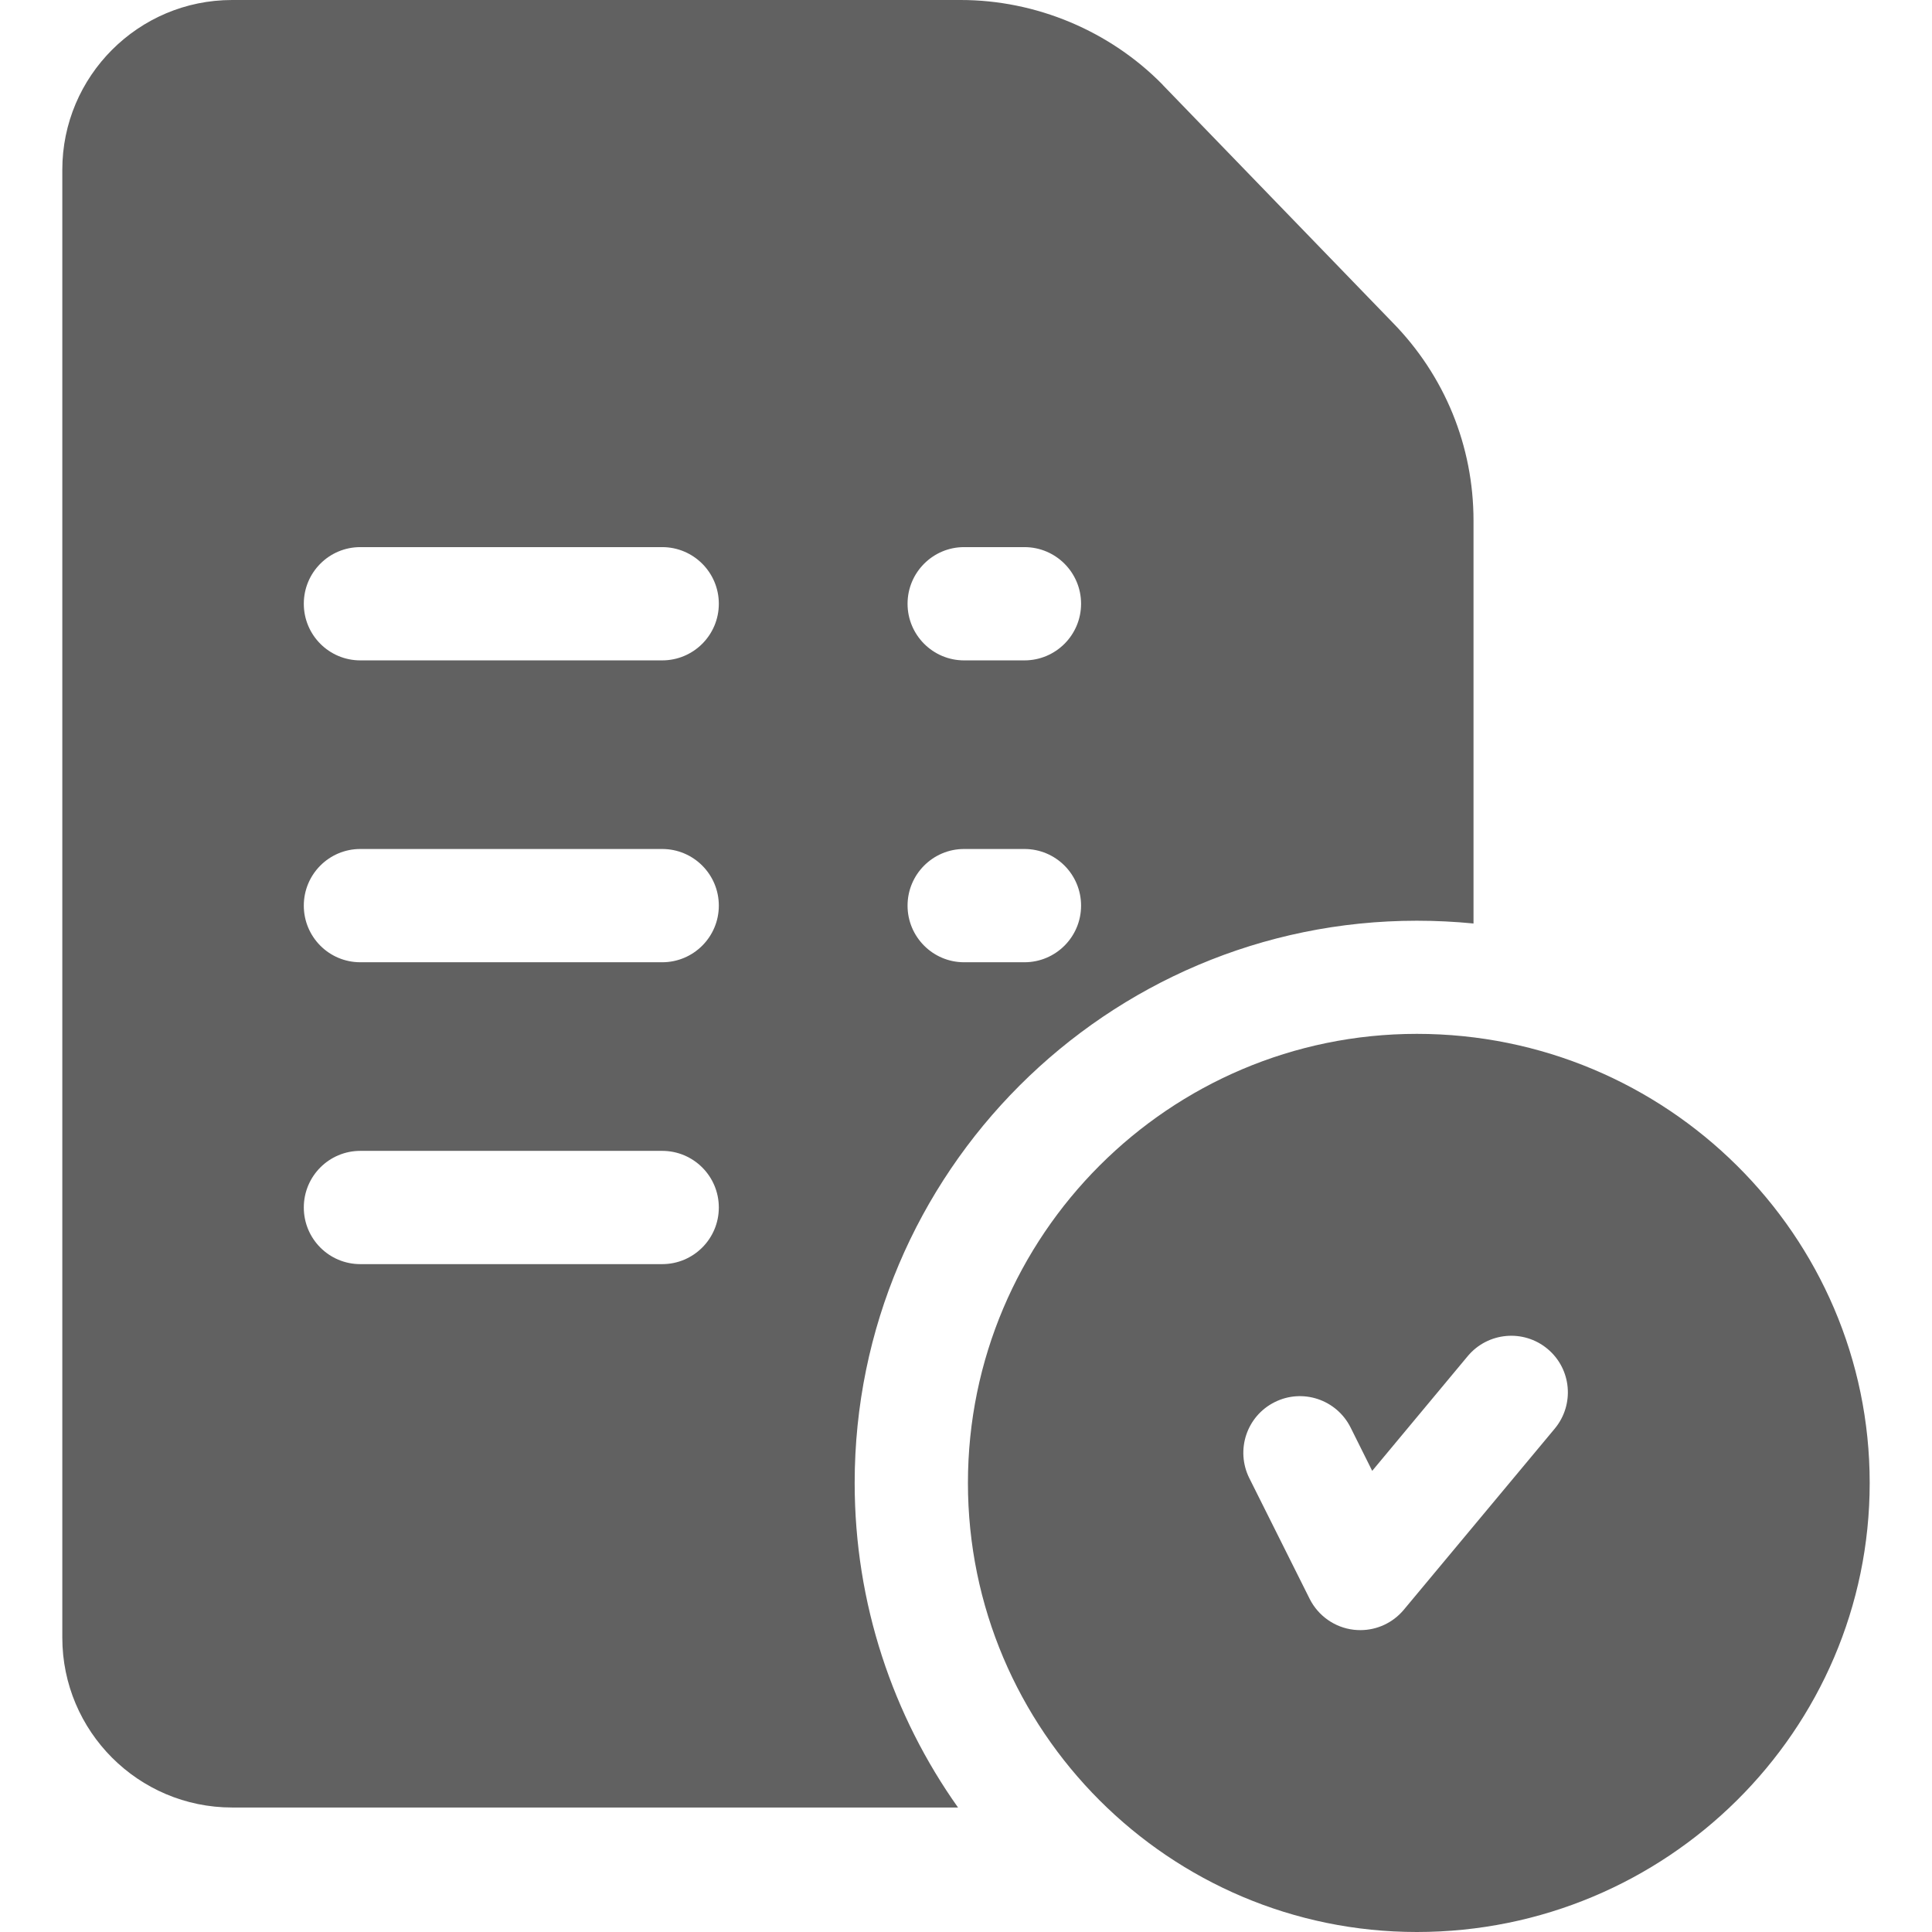
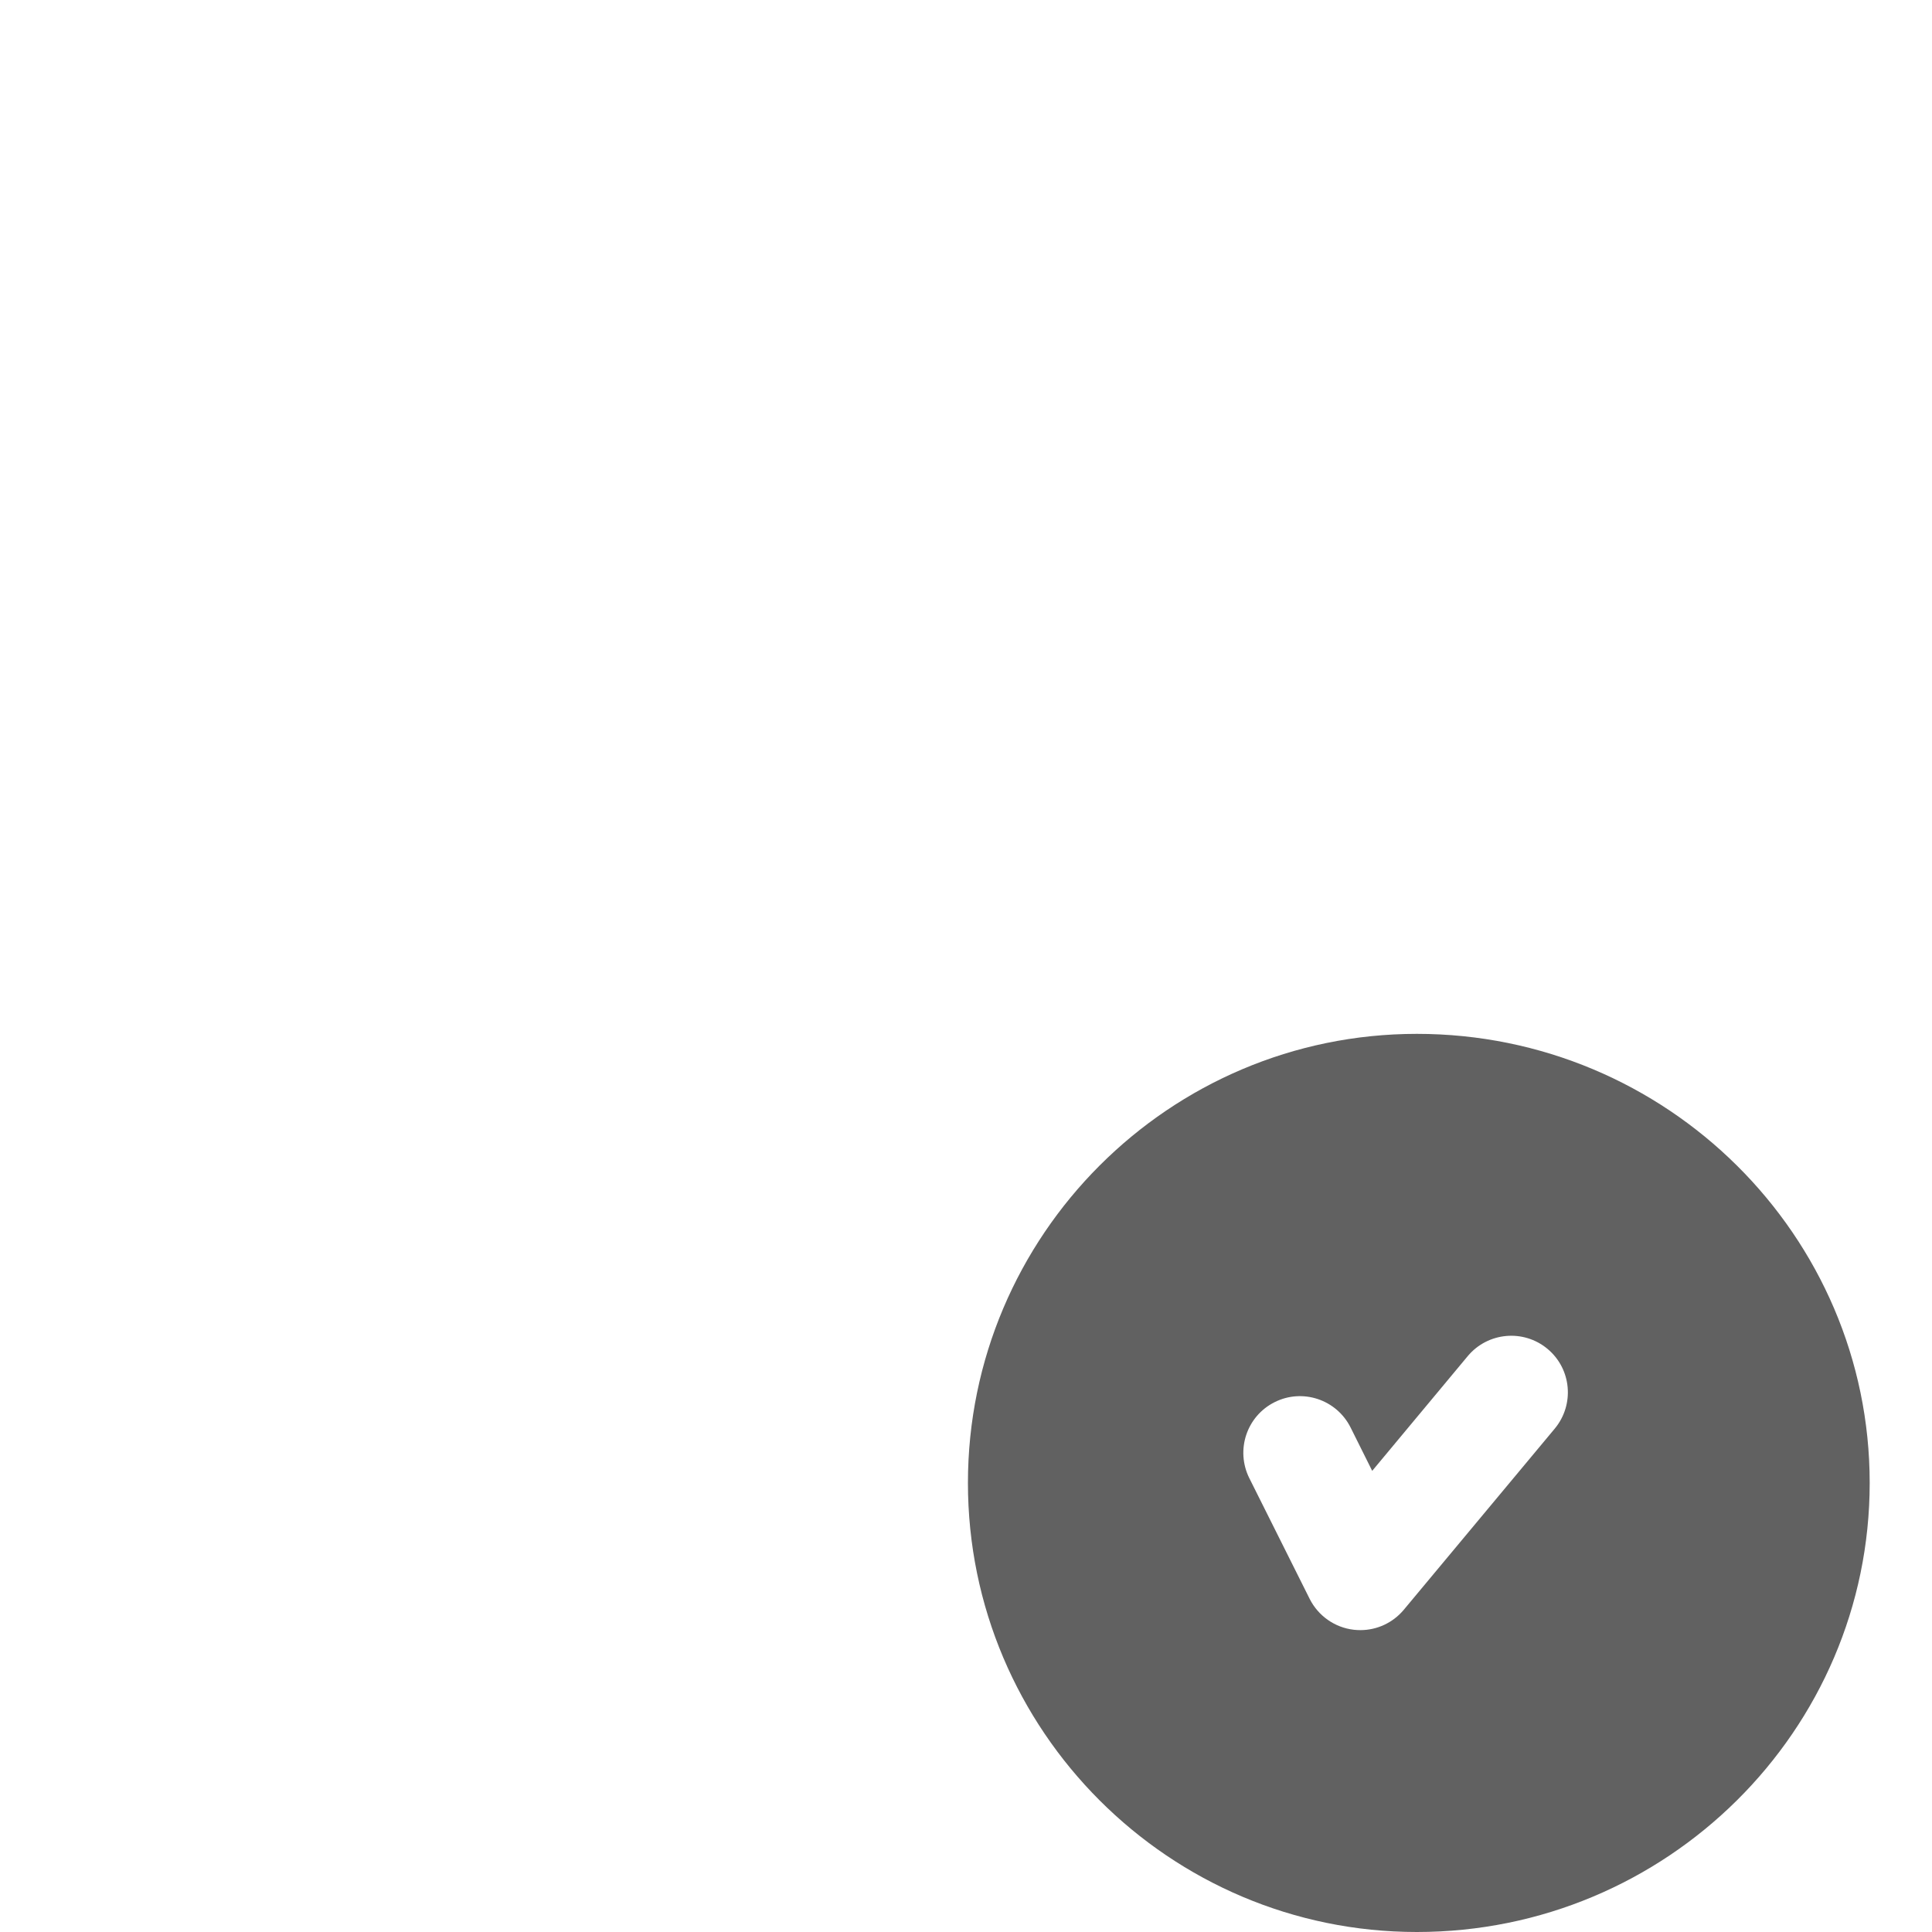
<svg xmlns="http://www.w3.org/2000/svg" width="16" height="16" viewBox="0 0 16 16" fill="none">
  <path d="M11.734 8.562C9.684 8.562 8.016 10.231 8.016 12.281C8.016 14.332 9.684 16 11.734 16C13.802 16 15.484 14.332 15.484 12.281C15.484 10.231 13.802 8.562 11.734 8.562ZM12.876 11.831L11.626 13.331C11.536 13.439 11.404 13.5 11.266 13.5C11.248 13.5 11.23 13.499 11.212 13.497C11.054 13.479 10.917 13.382 10.846 13.241L10.346 12.241C10.231 12.009 10.324 11.728 10.556 11.612C10.787 11.496 11.069 11.59 11.185 11.822L11.364 12.181L12.155 11.231C12.321 11.032 12.617 11.005 12.816 11.171C13.015 11.337 13.041 11.632 12.876 11.831Z" fill="#616161" />
-   <path d="M11.532 2.67L9.63 0.704C9.63 0.703 9.629 0.702 9.628 0.701C9.19 0.255 8.58 0 7.956 0H1.922C1.146 0 0.516 0.631 0.516 1.406V13.562C0.516 14.338 1.146 14.969 1.922 14.969H7.934C7.395 14.209 7.078 13.281 7.078 12.281C7.078 9.714 9.167 7.625 11.734 7.625C11.893 7.625 12.049 7.633 12.203 7.648V4.312C12.203 3.694 11.965 3.111 11.532 2.67ZM5.484 10.469H2.984C2.725 10.469 2.516 10.259 2.516 10C2.516 9.741 2.725 9.531 2.984 9.531H5.484C5.743 9.531 5.953 9.741 5.953 10C5.953 10.259 5.743 10.469 5.484 10.469ZM5.484 7.969H2.984C2.725 7.969 2.516 7.759 2.516 7.5C2.516 7.241 2.725 7.031 2.984 7.031H5.484C5.743 7.031 5.953 7.241 5.953 7.5C5.953 7.759 5.743 7.969 5.484 7.969ZM5.484 5.469H2.984C2.725 5.469 2.516 5.259 2.516 5C2.516 4.741 2.725 4.531 2.984 4.531H5.484C5.743 4.531 5.953 4.741 5.953 5C5.953 5.259 5.743 5.469 5.484 5.469ZM8.484 7.969H7.984C7.726 7.969 7.516 7.759 7.516 7.5C7.516 7.241 7.726 7.031 7.984 7.031H8.484C8.743 7.031 8.953 7.241 8.953 7.5C8.953 7.759 8.743 7.969 8.484 7.969ZM8.484 5.469H7.984C7.726 5.469 7.516 5.259 7.516 5C7.516 4.741 7.726 4.531 7.984 4.531H8.484C8.743 4.531 8.953 4.741 8.953 5C8.953 5.259 8.743 5.469 8.484 5.469Z" fill="#616161" />
</svg>